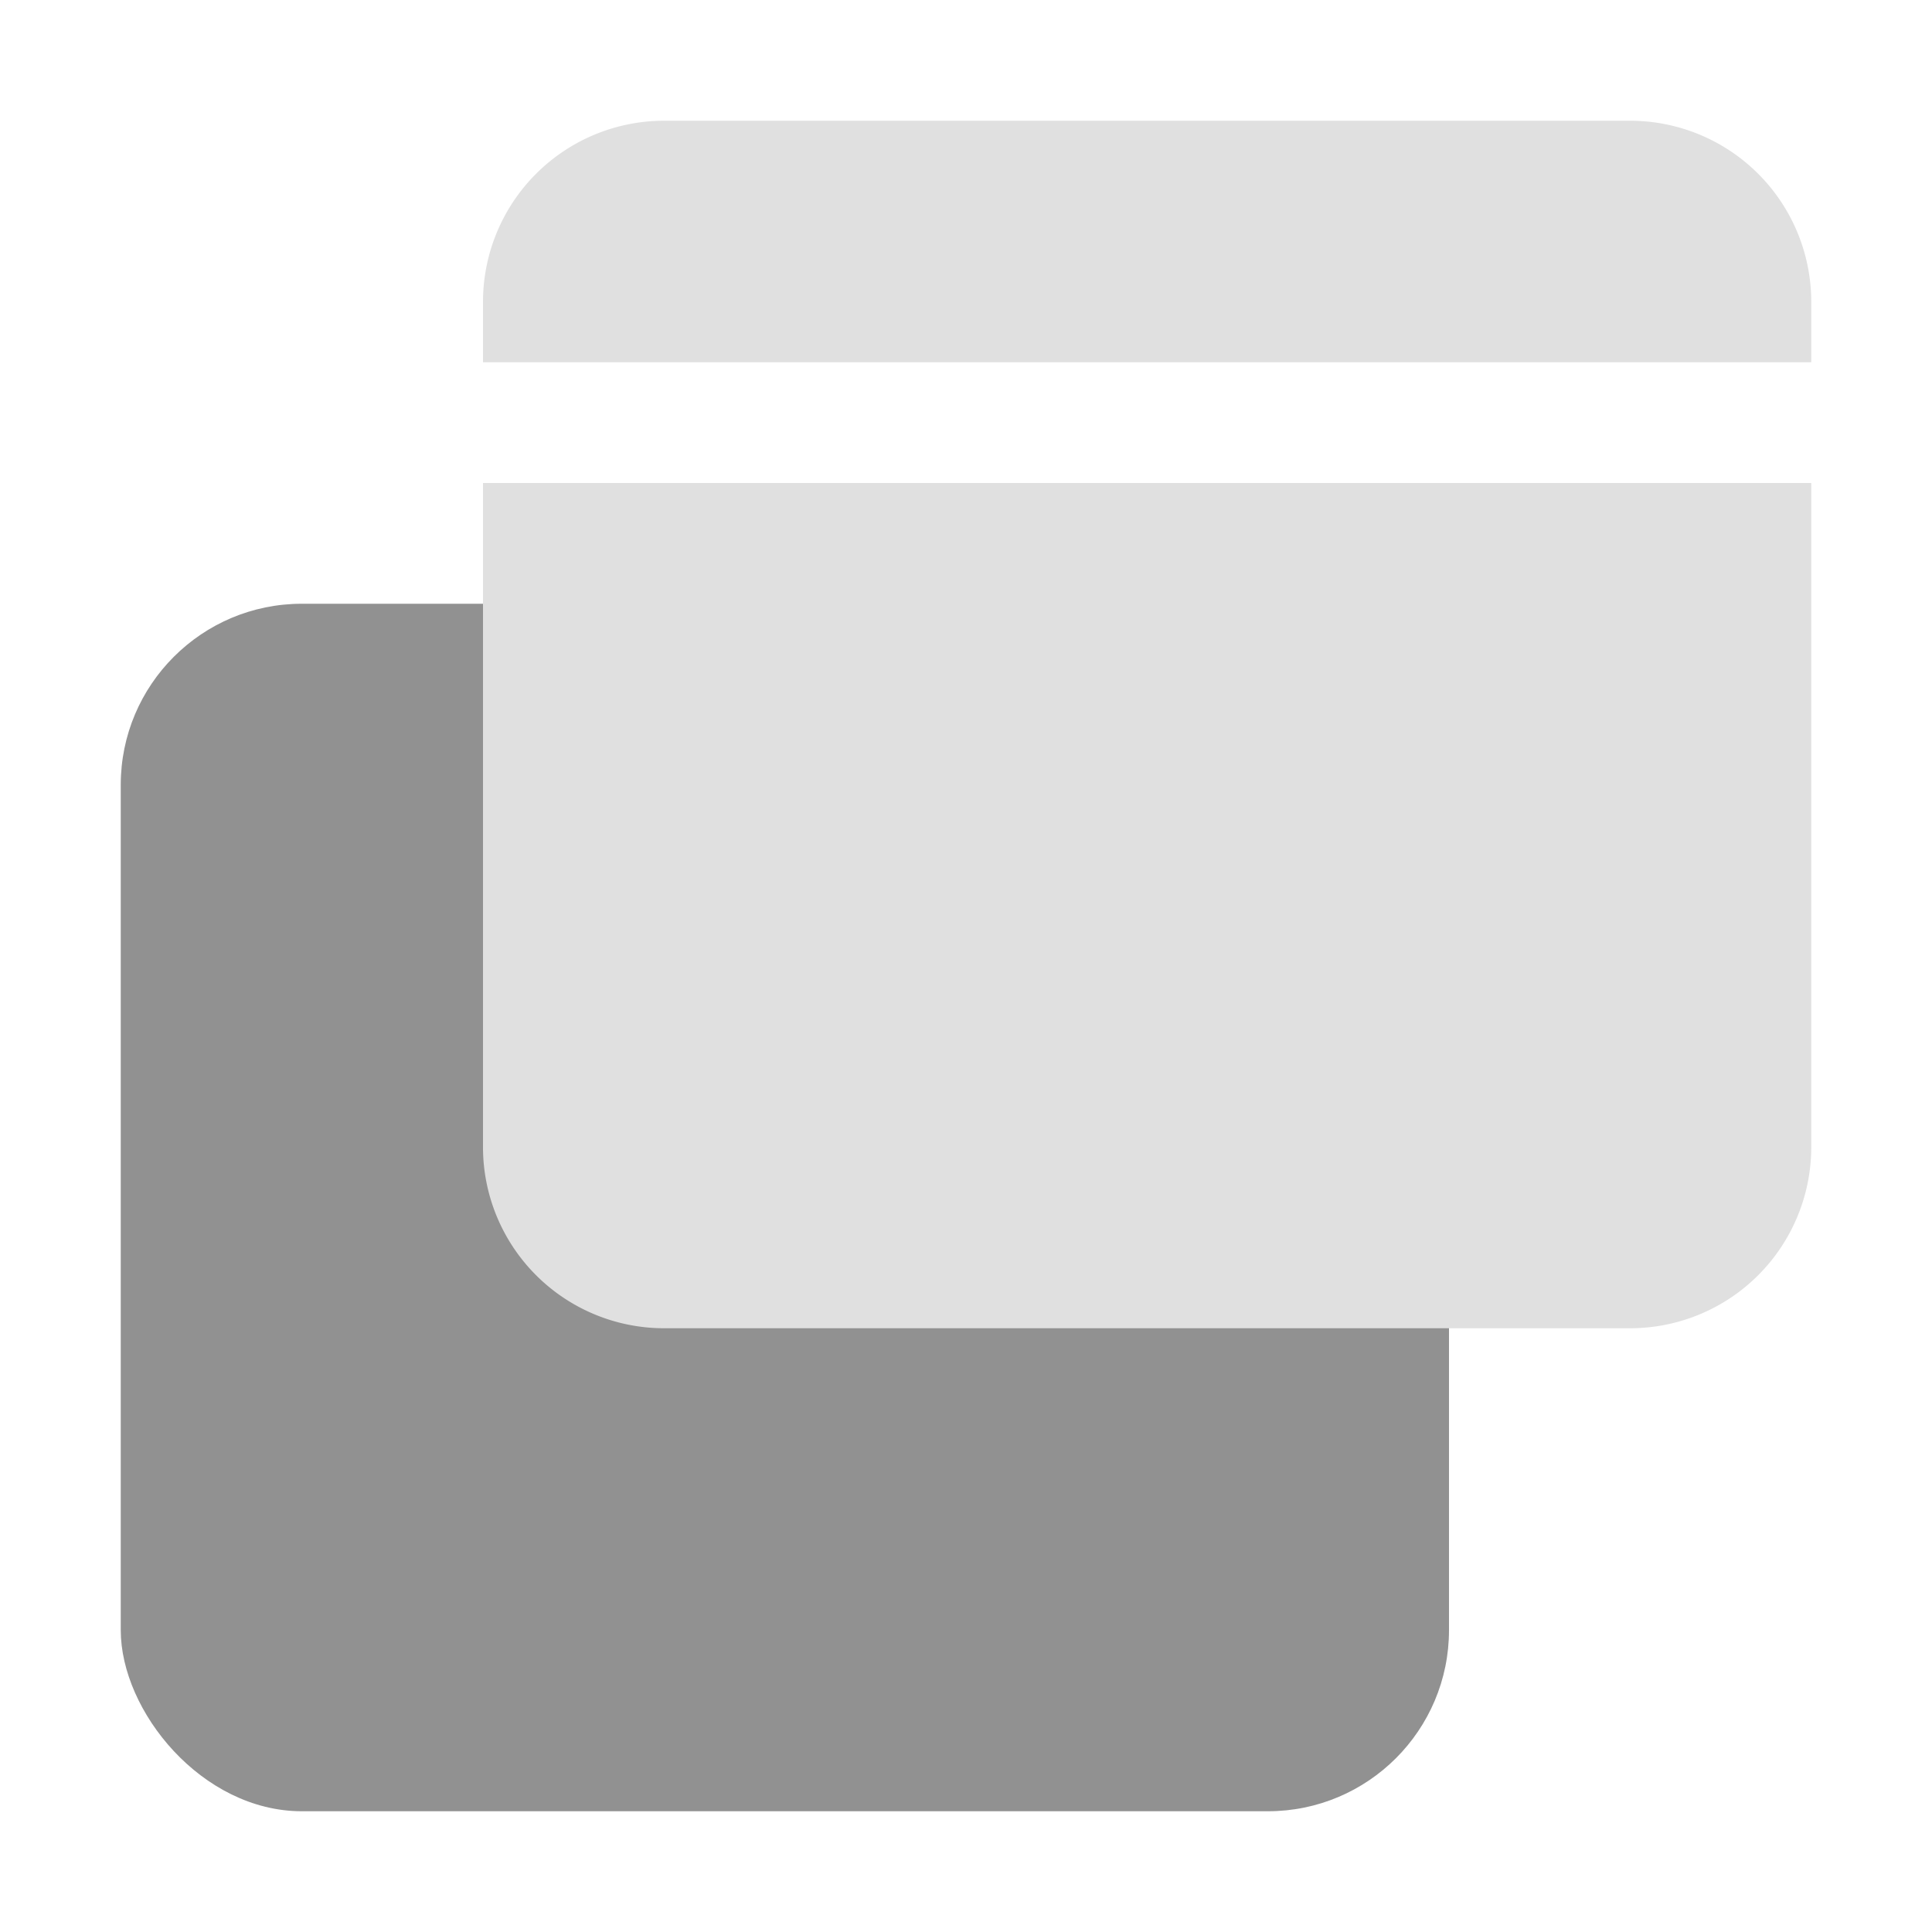
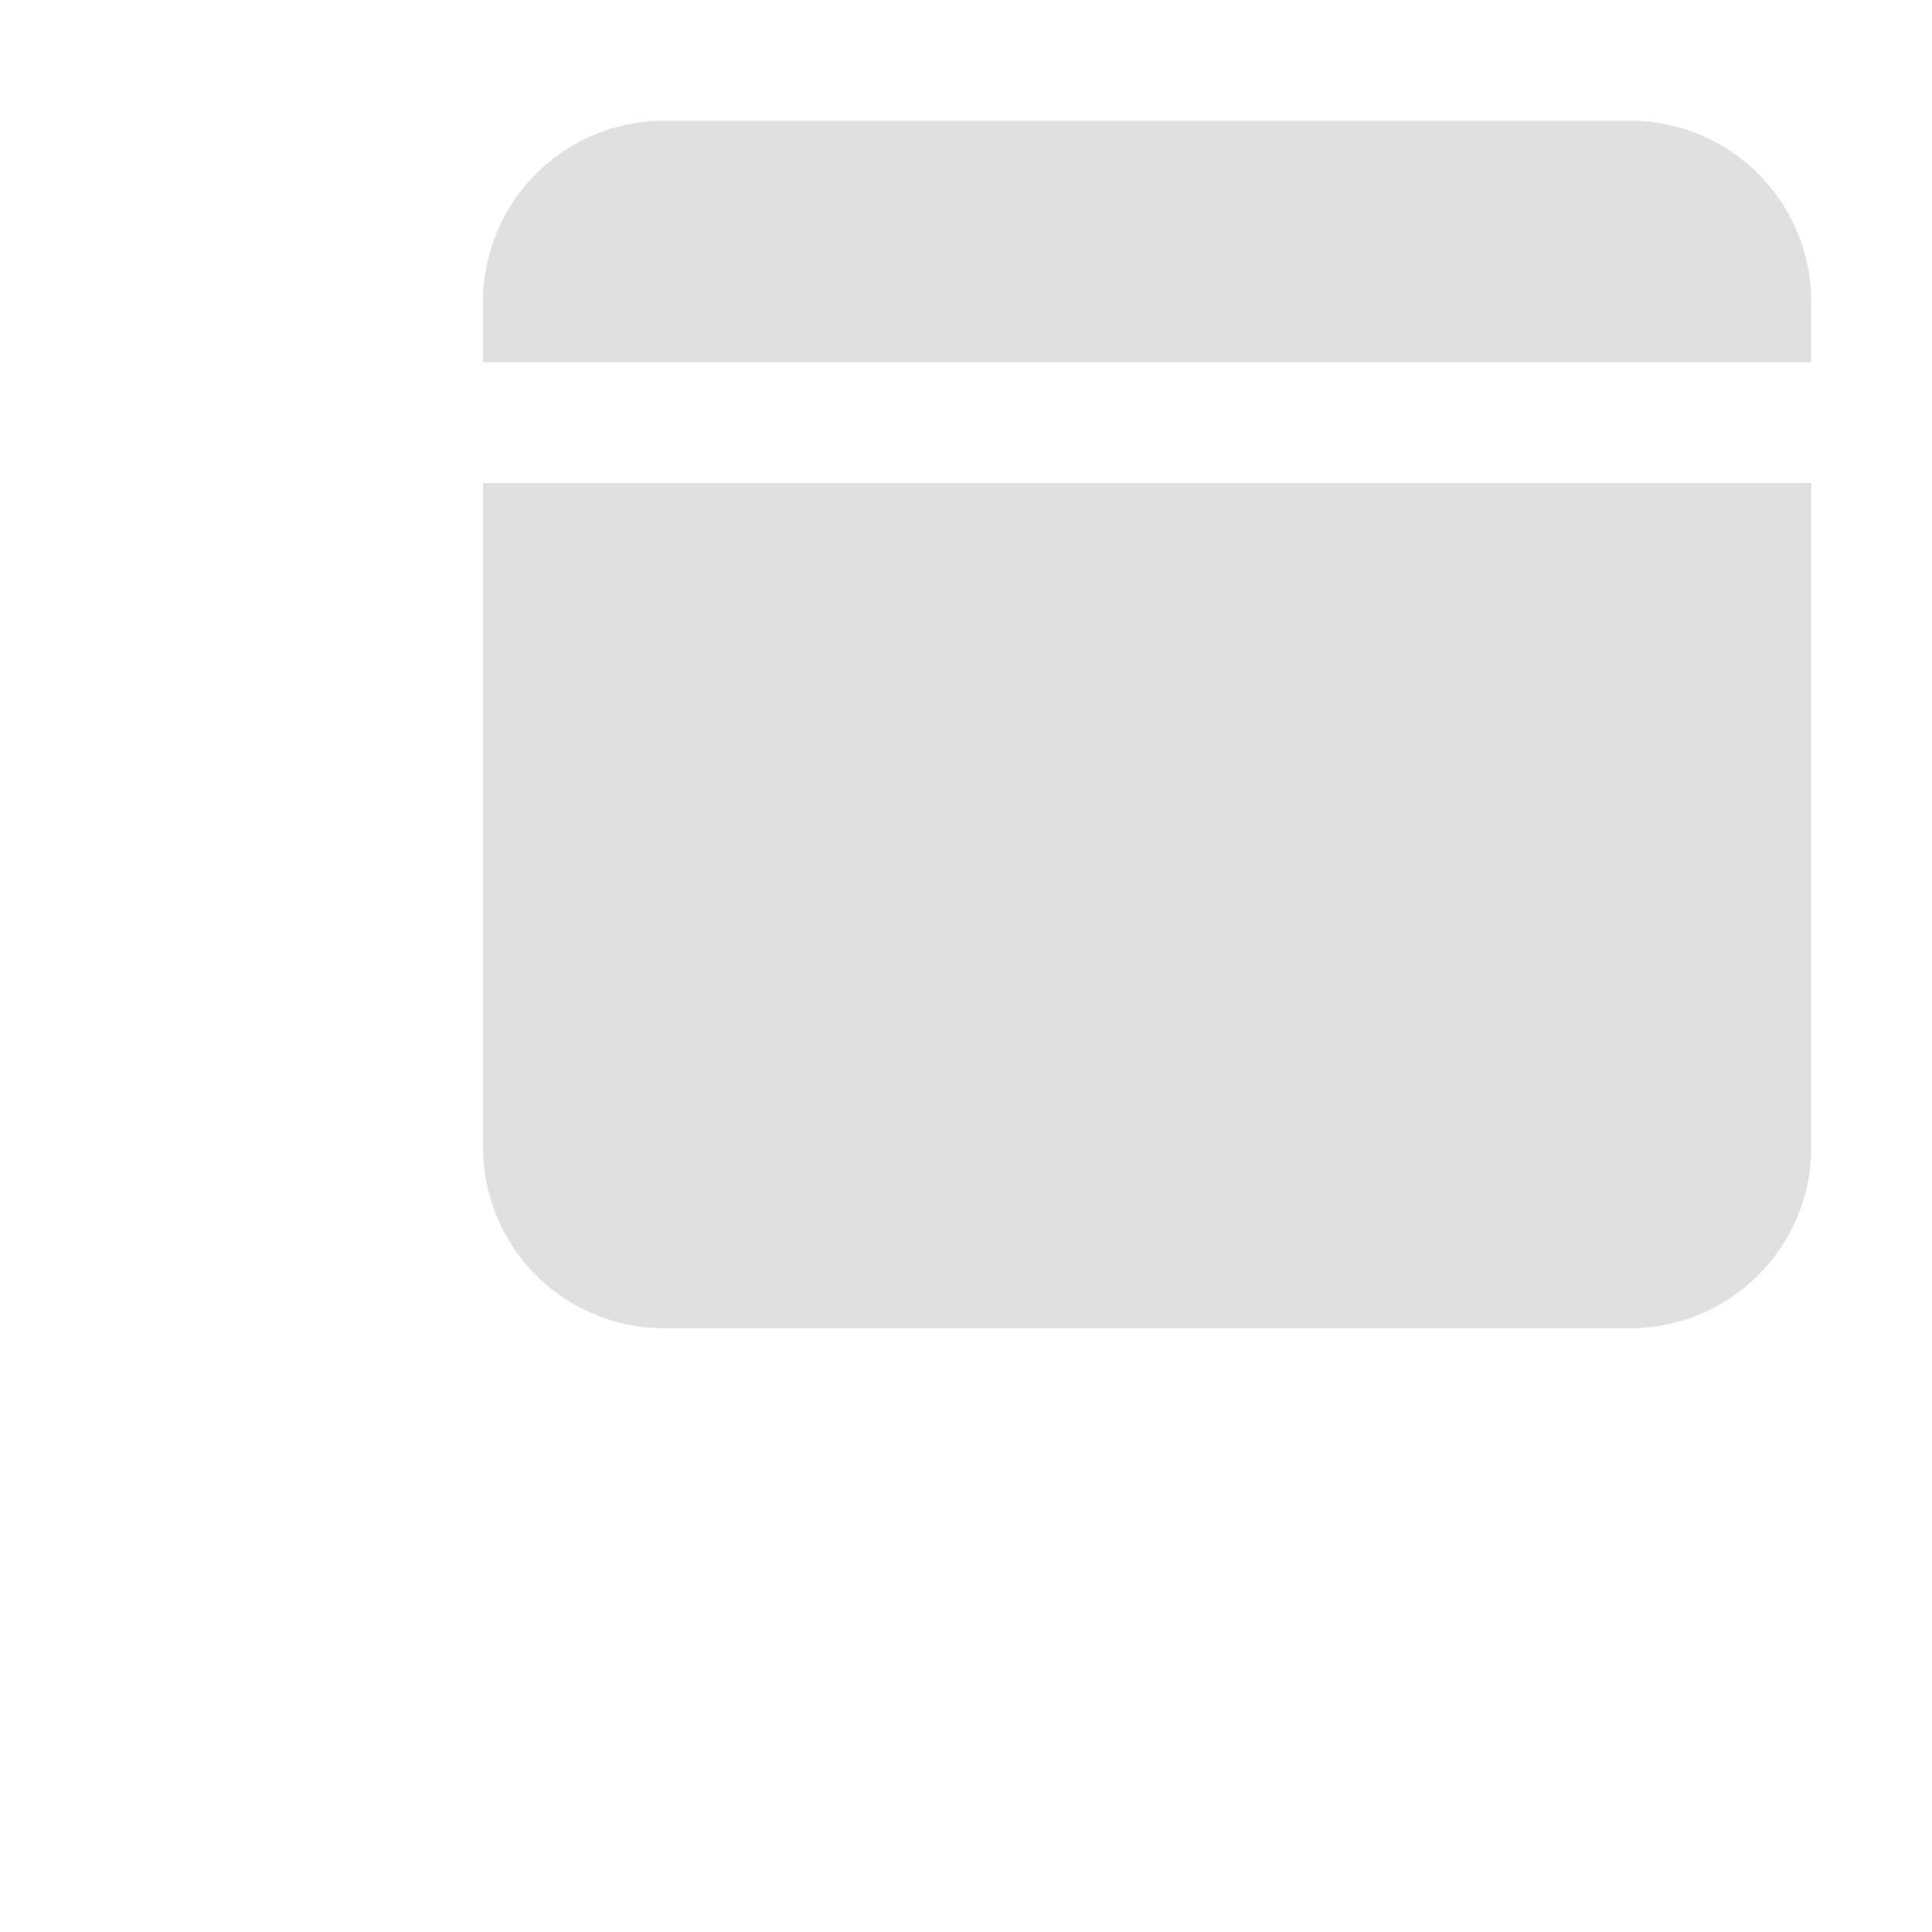
<svg xmlns="http://www.w3.org/2000/svg" width="16" height="16">
-   <rect width="11" height="10" x="1" y="5" fill="#919191" rx="1.5" />
  <path fill="#e0e0e0" d="M5.5 1A1.5 1.5 0 0 0 4 2.5V3h11v-.5A1.5 1.5 0 0 0 13.5 1zM4 4v5.5A1.5 1.5 0 0 0 5.5 11h8A1.5 1.5 0 0 0 15 9.5V4z" />
</svg>